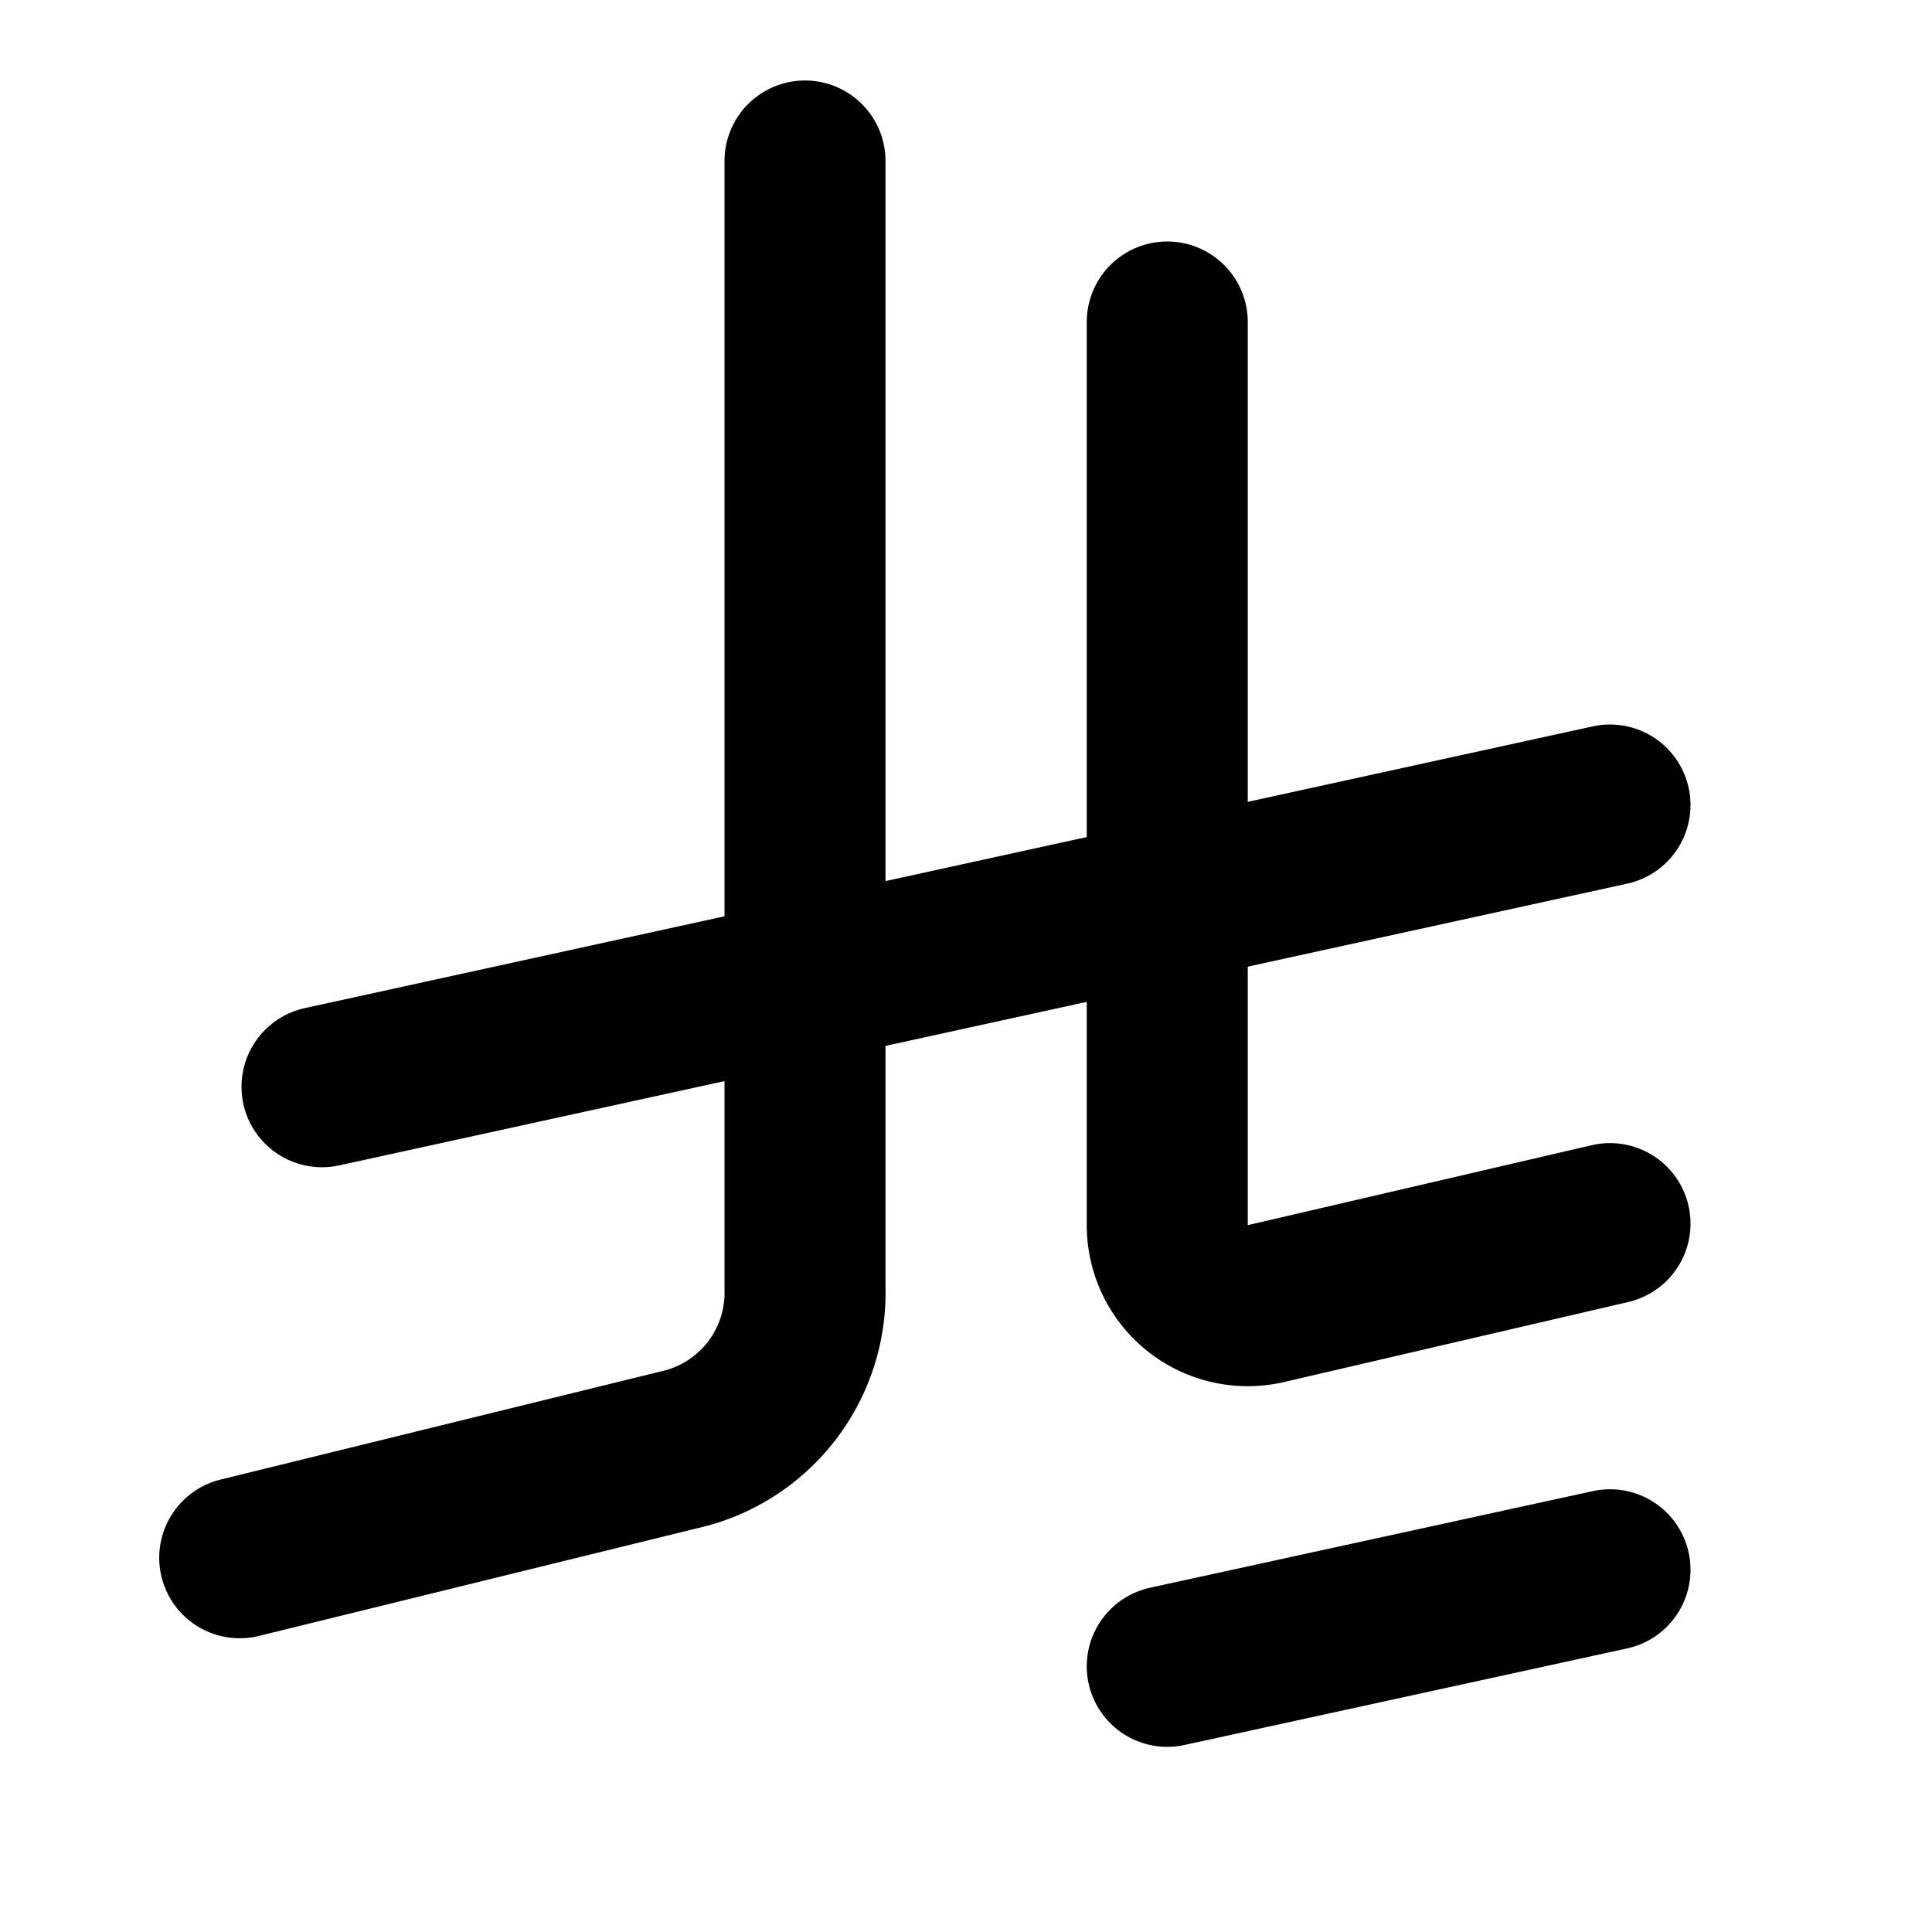
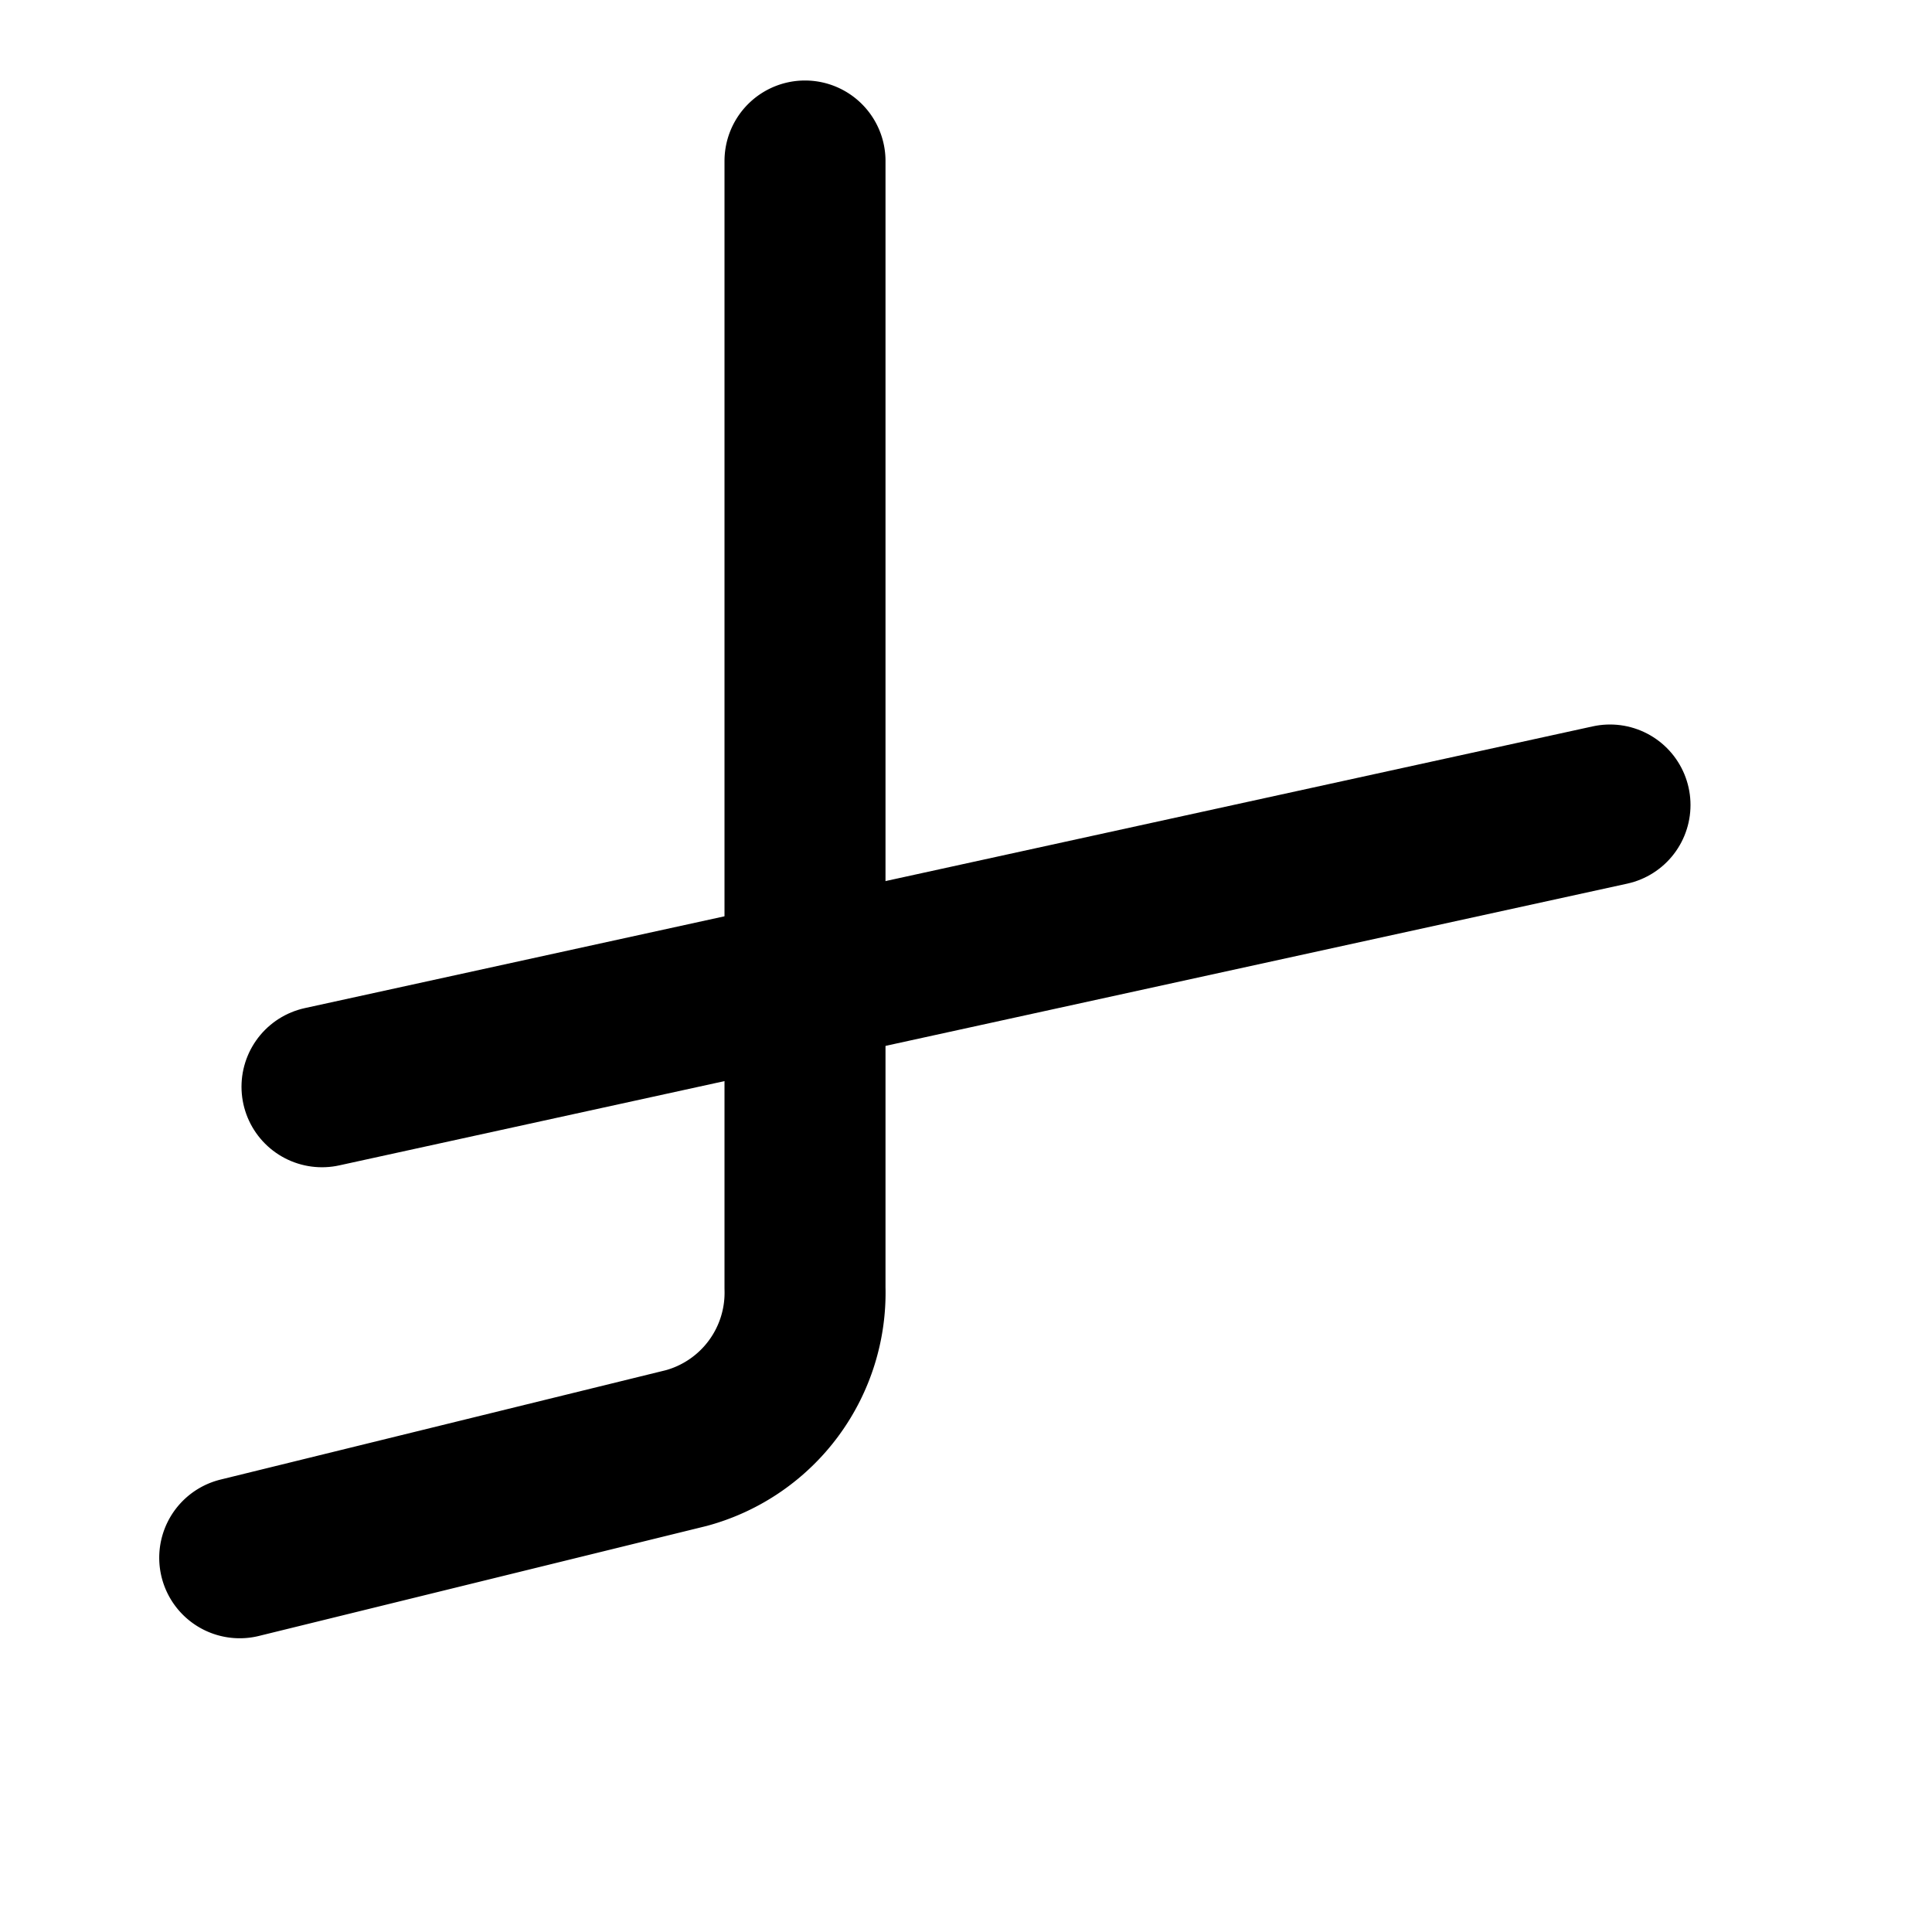
<svg xmlns="http://www.w3.org/2000/svg" width="24" height="24" viewBox="0 0 24 24" fill="none" stroke="currentColor" stroke-width="2" stroke-linecap="round" stroke-linejoin="round">
-   <path vector-effect="non-scaling-stroke" d="m20 19.5-5.5 1.2" />
-   <path vector-effect="non-scaling-stroke" d="M14.5 4v11.22a1 1 0 0 0 1.242.97L20 15.2" />
  <path vector-effect="non-scaling-stroke" d="m2.978 19.351 5.549-1.363A2 2 0 0 0 10 16V2" />
  <path vector-effect="non-scaling-stroke" d="M20 10 4 13.5" />
</svg>